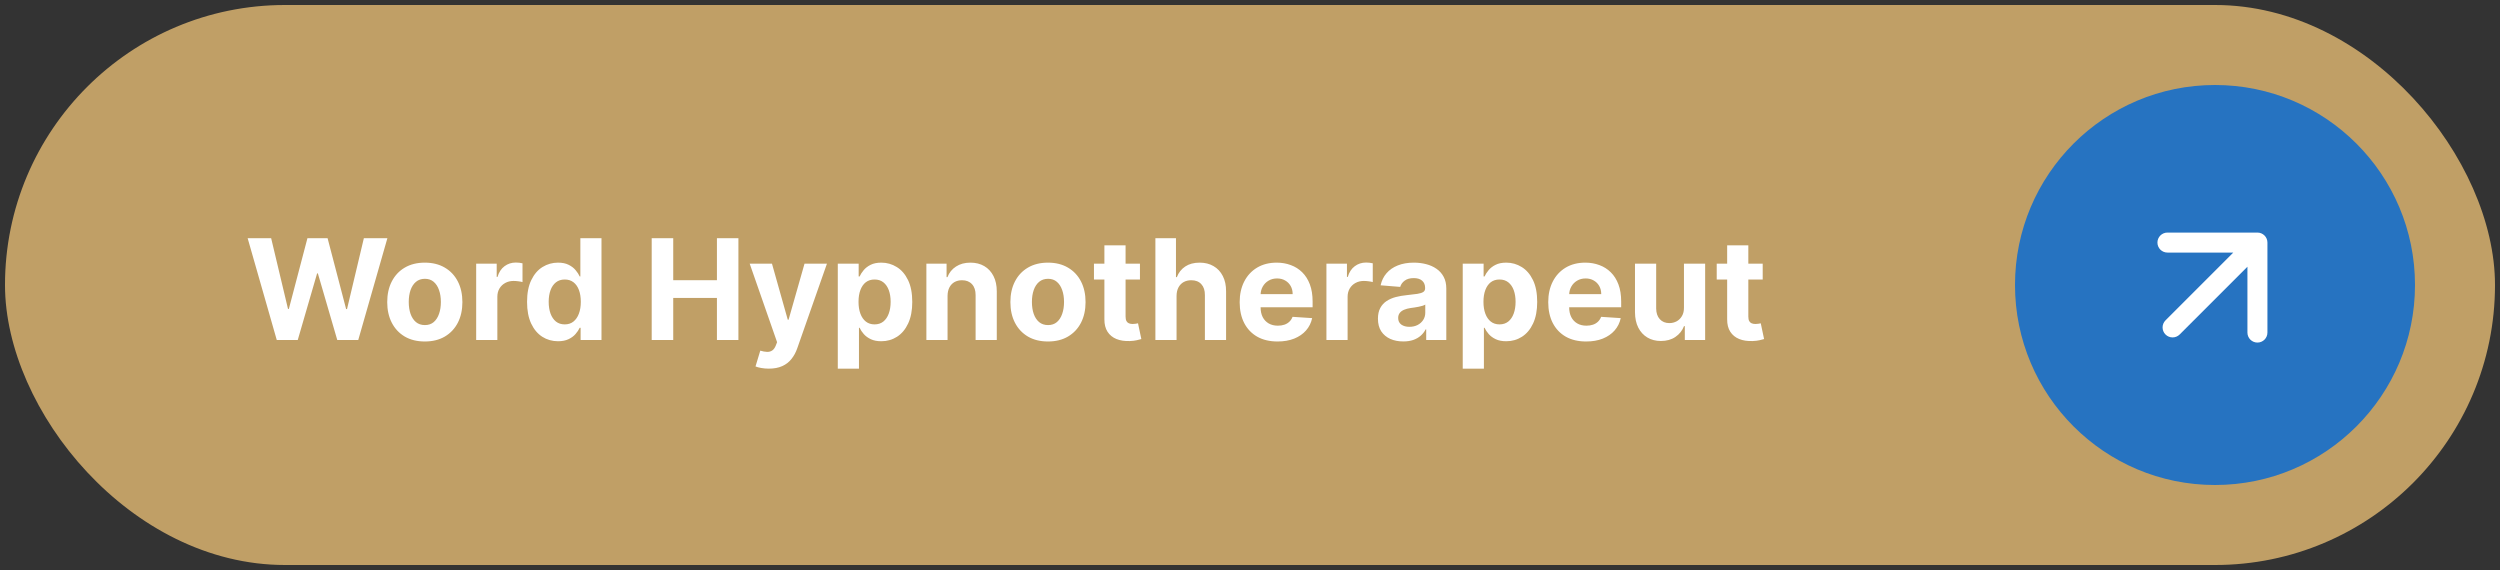
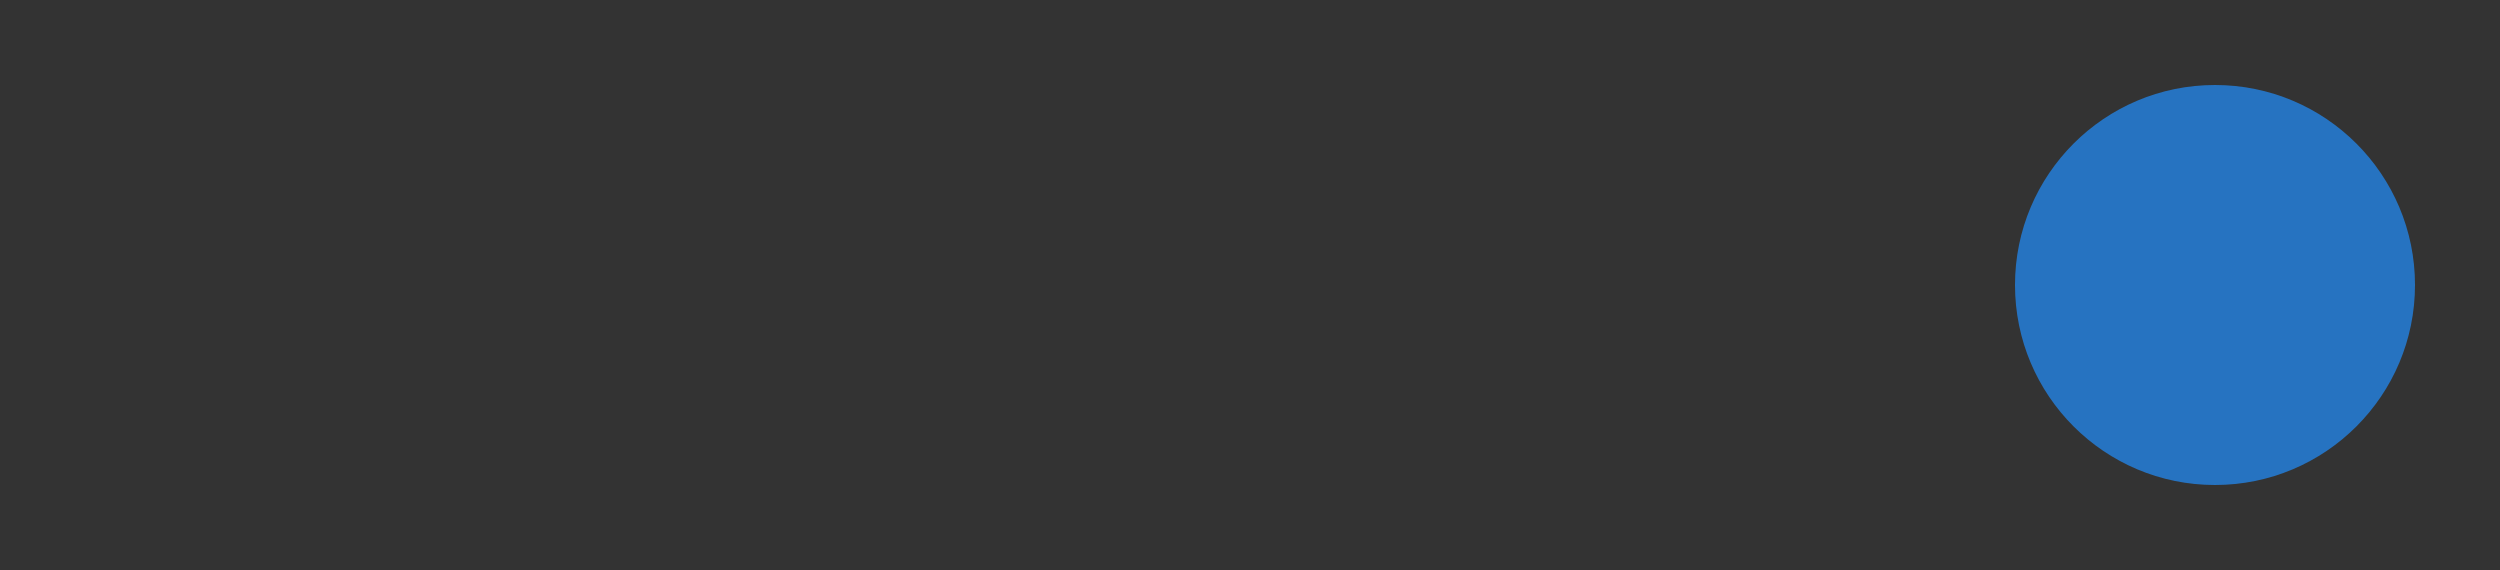
<svg xmlns="http://www.w3.org/2000/svg" width="250" height="57" viewBox="0 0 250 57" fill="none">
  <rect x="0" y="0" width="250" height="57" fill="#333333" stroke="none" />
-   <rect x="0.5" y="0.5" width="249" height="56" rx="28" fill="#C09F66" />
-   <path d="M27.677 34L24.764 23.818H27.115L28.8 30.893H28.885L30.744 23.818H32.758L34.612 30.908H34.702L36.387 23.818H38.739L35.825 34H33.727L31.788 27.343H31.709L29.775 34H27.677ZM42.481 34.149C41.709 34.149 41.041 33.985 40.477 33.657C39.917 33.325 39.485 32.865 39.18 32.275C38.875 31.682 38.722 30.994 38.722 30.212C38.722 29.423 38.875 28.733 39.18 28.143C39.485 27.55 39.917 27.09 40.477 26.761C41.041 26.43 41.709 26.264 42.481 26.264C43.253 26.264 43.919 26.43 44.48 26.761C45.043 27.09 45.477 27.55 45.782 28.143C46.087 28.733 46.239 29.423 46.239 30.212C46.239 30.994 46.087 31.682 45.782 32.275C45.477 32.865 45.043 33.325 44.48 33.657C43.919 33.985 43.253 34.149 42.481 34.149ZM42.491 32.508C42.842 32.508 43.136 32.409 43.371 32.21C43.606 32.008 43.784 31.733 43.903 31.385C44.026 31.037 44.087 30.641 44.087 30.197C44.087 29.753 44.026 29.357 43.903 29.009C43.784 28.66 43.606 28.385 43.371 28.183C43.136 27.981 42.842 27.88 42.491 27.88C42.136 27.88 41.838 27.981 41.596 28.183C41.357 28.385 41.177 28.66 41.054 29.009C40.935 29.357 40.875 29.753 40.875 30.197C40.875 30.641 40.935 31.037 41.054 31.385C41.177 31.733 41.357 32.008 41.596 32.21C41.838 32.409 42.136 32.508 42.491 32.508ZM47.617 34V26.364H49.67V27.696H49.749C49.889 27.222 50.122 26.864 50.45 26.622C50.779 26.377 51.156 26.254 51.584 26.254C51.69 26.254 51.804 26.261 51.927 26.274C52.05 26.287 52.157 26.306 52.25 26.329V28.208C52.151 28.178 52.013 28.152 51.837 28.129C51.662 28.105 51.501 28.094 51.355 28.094C51.044 28.094 50.765 28.162 50.52 28.298C50.278 28.43 50.086 28.616 49.943 28.854C49.804 29.093 49.735 29.368 49.735 29.68V34H47.617ZM55.804 34.124C55.224 34.124 54.698 33.975 54.228 33.677C53.76 33.375 53.389 32.933 53.114 32.349C52.842 31.763 52.706 31.044 52.706 30.192C52.706 29.317 52.847 28.589 53.129 28.009C53.411 27.426 53.785 26.99 54.252 26.702C54.723 26.41 55.239 26.264 55.799 26.264C56.226 26.264 56.583 26.337 56.867 26.483C57.156 26.625 57.388 26.805 57.564 27.02C57.742 27.232 57.878 27.441 57.971 27.646H58.036V23.818H60.149V34H58.061V32.777H57.971C57.872 32.989 57.731 33.2 57.549 33.408C57.37 33.614 57.136 33.785 56.848 33.92C56.563 34.056 56.215 34.124 55.804 34.124ZM56.475 32.439C56.816 32.439 57.105 32.346 57.34 32.16C57.578 31.972 57.761 31.708 57.887 31.37C58.016 31.032 58.081 30.636 58.081 30.182C58.081 29.728 58.018 29.333 57.892 28.999C57.766 28.664 57.584 28.405 57.345 28.223C57.106 28.041 56.816 27.95 56.475 27.95C56.127 27.95 55.834 28.044 55.595 28.233C55.356 28.422 55.175 28.684 55.053 29.018C54.93 29.353 54.869 29.741 54.869 30.182C54.869 30.626 54.93 31.019 55.053 31.36C55.179 31.698 55.359 31.963 55.595 32.156C55.834 32.344 56.127 32.439 56.475 32.439ZM65.17 34V23.818H67.323V28.019H71.693V23.818H73.841V34H71.693V29.794H67.323V34H65.17ZM76.883 36.864C76.615 36.864 76.363 36.842 76.127 36.799C75.895 36.759 75.703 36.708 75.551 36.645L76.028 35.064C76.277 35.14 76.5 35.182 76.699 35.188C76.901 35.195 77.075 35.148 77.221 35.049C77.37 34.95 77.491 34.781 77.584 34.542L77.709 34.219L74.969 26.364H77.196L78.777 31.972H78.857L80.453 26.364H82.695L79.727 34.825C79.584 35.236 79.391 35.594 79.145 35.899C78.903 36.207 78.597 36.444 78.225 36.61C77.854 36.779 77.407 36.864 76.883 36.864ZM83.779 36.864V26.364H85.867V27.646H85.961C86.054 27.441 86.188 27.232 86.364 27.02C86.543 26.805 86.775 26.625 87.06 26.483C87.348 26.337 87.706 26.264 88.134 26.264C88.691 26.264 89.204 26.41 89.675 26.702C90.146 26.99 90.522 27.426 90.804 28.009C91.085 28.589 91.226 29.317 91.226 30.192C91.226 31.044 91.089 31.763 90.814 32.349C90.542 32.933 90.171 33.375 89.7 33.677C89.233 33.975 88.709 34.124 88.129 34.124C87.718 34.124 87.368 34.056 87.08 33.92C86.795 33.785 86.561 33.614 86.379 33.408C86.197 33.2 86.057 32.989 85.961 32.777H85.897V36.864H83.779ZM85.852 30.182C85.852 30.636 85.915 31.032 86.041 31.37C86.167 31.708 86.349 31.972 86.588 32.16C86.826 32.346 87.116 32.439 87.458 32.439C87.802 32.439 88.094 32.344 88.333 32.156C88.571 31.963 88.752 31.698 88.875 31.36C89.001 31.019 89.064 30.626 89.064 30.182C89.064 29.741 89.002 29.353 88.88 29.018C88.757 28.684 88.576 28.422 88.338 28.233C88.099 28.044 87.806 27.95 87.458 27.95C87.113 27.95 86.821 28.041 86.583 28.223C86.347 28.405 86.167 28.664 86.041 28.999C85.915 29.333 85.852 29.728 85.852 30.182ZM94.756 29.585V34H92.638V26.364H94.657V27.711H94.746C94.915 27.267 95.198 26.916 95.596 26.657C95.994 26.395 96.476 26.264 97.043 26.264C97.573 26.264 98.036 26.38 98.43 26.612C98.825 26.844 99.131 27.176 99.35 27.607C99.569 28.034 99.678 28.544 99.678 29.138V34H97.56V29.516C97.563 29.048 97.444 28.684 97.202 28.422C96.96 28.157 96.627 28.024 96.203 28.024C95.918 28.024 95.666 28.085 95.447 28.208C95.232 28.331 95.063 28.51 94.94 28.745C94.821 28.977 94.759 29.257 94.756 29.585ZM104.797 34.149C104.025 34.149 103.357 33.985 102.794 33.657C102.234 33.325 101.801 32.865 101.496 32.275C101.191 31.682 101.039 30.994 101.039 30.212C101.039 29.423 101.191 28.733 101.496 28.143C101.801 27.55 102.234 27.09 102.794 26.761C103.357 26.43 104.025 26.264 104.797 26.264C105.57 26.264 106.236 26.43 106.796 26.761C107.359 27.09 107.794 27.55 108.099 28.143C108.403 28.733 108.556 29.423 108.556 30.212C108.556 30.994 108.403 31.682 108.099 32.275C107.794 32.865 107.359 33.325 106.796 33.657C106.236 33.985 105.57 34.149 104.797 34.149ZM104.807 32.508C105.159 32.508 105.452 32.409 105.687 32.21C105.923 32.008 106.1 31.733 106.219 31.385C106.342 31.037 106.403 30.641 106.403 30.197C106.403 29.753 106.342 29.357 106.219 29.009C106.1 28.66 105.923 28.385 105.687 28.183C105.452 27.981 105.159 27.88 104.807 27.88C104.453 27.88 104.154 27.981 103.912 28.183C103.674 28.385 103.493 28.66 103.371 29.009C103.251 29.357 103.192 29.753 103.192 30.197C103.192 30.641 103.251 31.037 103.371 31.385C103.493 31.733 103.674 32.008 103.912 32.21C104.154 32.409 104.453 32.508 104.807 32.508ZM113.995 26.364V27.954H109.396V26.364H113.995ZM110.44 24.534H112.558V31.653C112.558 31.849 112.588 32.001 112.648 32.111C112.707 32.217 112.79 32.291 112.896 32.334C113.006 32.378 113.131 32.399 113.274 32.399C113.373 32.399 113.473 32.391 113.572 32.374C113.672 32.354 113.748 32.34 113.801 32.33L114.134 33.906C114.028 33.939 113.879 33.977 113.687 34.02C113.494 34.066 113.261 34.094 112.986 34.104C112.475 34.124 112.028 34.056 111.643 33.901C111.262 33.745 110.965 33.503 110.753 33.175C110.541 32.847 110.437 32.432 110.44 31.932V24.534ZM117.656 29.585V34H115.539V23.818H117.597V27.711H117.686C117.859 27.26 118.137 26.907 118.521 26.652C118.906 26.393 119.388 26.264 119.968 26.264C120.499 26.264 120.961 26.38 121.355 26.612C121.753 26.841 122.061 27.171 122.28 27.602C122.502 28.029 122.611 28.541 122.608 29.138V34H120.49V29.516C120.494 29.045 120.374 28.679 120.132 28.417C119.894 28.155 119.559 28.024 119.128 28.024C118.84 28.024 118.584 28.085 118.362 28.208C118.144 28.331 117.971 28.51 117.845 28.745C117.723 28.977 117.66 29.257 117.656 29.585ZM127.755 34.149C126.969 34.149 126.293 33.99 125.727 33.672C125.163 33.35 124.729 32.896 124.424 32.31C124.119 31.72 123.967 31.022 123.967 30.217C123.967 29.431 124.119 28.742 124.424 28.148C124.729 27.555 125.158 27.093 125.712 26.761C126.268 26.43 126.921 26.264 127.67 26.264C128.174 26.264 128.643 26.345 129.077 26.508C129.515 26.667 129.896 26.907 130.221 27.229C130.549 27.55 130.804 27.954 130.987 28.442C131.169 28.926 131.26 29.492 131.26 30.142V30.724H124.812V29.411H129.266C129.266 29.106 129.2 28.836 129.067 28.601C128.935 28.366 128.751 28.182 128.516 28.049C128.284 27.913 128.013 27.845 127.705 27.845C127.384 27.845 127.099 27.92 126.85 28.069C126.605 28.215 126.413 28.412 126.273 28.66C126.134 28.906 126.063 29.179 126.06 29.481V30.729C126.06 31.107 126.129 31.433 126.268 31.708C126.411 31.983 126.612 32.195 126.87 32.344C127.129 32.494 127.435 32.568 127.79 32.568C128.025 32.568 128.241 32.535 128.436 32.469C128.632 32.403 128.799 32.303 128.938 32.17C129.077 32.038 129.183 31.875 129.256 31.683L131.215 31.812C131.116 32.283 130.912 32.694 130.604 33.045C130.299 33.394 129.904 33.665 129.42 33.861C128.94 34.053 128.385 34.149 127.755 34.149ZM132.642 34V26.364H134.695V27.696H134.775C134.914 27.222 135.148 26.864 135.476 26.622C135.804 26.377 136.182 26.254 136.609 26.254C136.715 26.254 136.83 26.261 136.952 26.274C137.075 26.287 137.183 26.306 137.276 26.329V28.208C137.176 28.178 137.039 28.152 136.863 28.129C136.687 28.105 136.527 28.094 136.381 28.094C136.069 28.094 135.791 28.162 135.545 28.298C135.304 28.43 135.111 28.616 134.969 28.854C134.83 29.093 134.76 29.368 134.76 29.68V34H132.642ZM140.329 34.144C139.842 34.144 139.408 34.06 139.027 33.891C138.646 33.718 138.344 33.465 138.122 33.13C137.903 32.792 137.794 32.371 137.794 31.867C137.794 31.443 137.872 31.087 138.028 30.798C138.183 30.51 138.395 30.278 138.664 30.102C138.932 29.927 139.237 29.794 139.579 29.704C139.923 29.615 140.285 29.552 140.662 29.516C141.107 29.469 141.465 29.426 141.736 29.386C142.008 29.343 142.205 29.28 142.328 29.197C142.451 29.115 142.512 28.992 142.512 28.829V28.8C142.512 28.485 142.412 28.241 142.214 28.069C142.018 27.896 141.74 27.81 141.378 27.81C140.997 27.81 140.694 27.895 140.469 28.064C140.243 28.23 140.094 28.438 140.021 28.69L138.062 28.531C138.162 28.067 138.357 27.666 138.649 27.328C138.941 26.987 139.317 26.725 139.778 26.543C140.242 26.357 140.778 26.264 141.388 26.264C141.813 26.264 142.219 26.314 142.606 26.413C142.997 26.513 143.344 26.667 143.645 26.876C143.95 27.084 144.191 27.353 144.366 27.681C144.542 28.006 144.63 28.395 144.63 28.849V34H142.621V32.941H142.562C142.439 33.18 142.275 33.39 142.069 33.572C141.864 33.751 141.617 33.892 141.329 33.995C141.04 34.094 140.707 34.144 140.329 34.144ZM140.936 32.682C141.247 32.682 141.523 32.621 141.761 32.499C142 32.373 142.187 32.204 142.323 31.991C142.459 31.779 142.527 31.539 142.527 31.271V30.46C142.461 30.503 142.369 30.543 142.253 30.579C142.141 30.613 142.013 30.644 141.871 30.674C141.728 30.701 141.586 30.725 141.443 30.749C141.3 30.768 141.171 30.787 141.055 30.803C140.807 30.84 140.59 30.898 140.404 30.977C140.218 31.057 140.074 31.165 139.971 31.3C139.869 31.433 139.817 31.599 139.817 31.798C139.817 32.086 139.922 32.306 140.131 32.459C140.343 32.608 140.611 32.682 140.936 32.682ZM146.273 36.864V26.364H148.361V27.646H148.455C148.548 27.441 148.682 27.232 148.858 27.02C149.037 26.805 149.269 26.625 149.554 26.483C149.843 26.337 150.2 26.264 150.628 26.264C151.185 26.264 151.699 26.41 152.169 26.702C152.64 26.99 153.016 27.426 153.298 28.009C153.579 28.589 153.72 29.317 153.72 30.192C153.72 31.044 153.583 31.763 153.308 32.349C153.036 32.933 152.665 33.375 152.194 33.677C151.727 33.975 151.203 34.124 150.623 34.124C150.212 34.124 149.862 34.056 149.574 33.92C149.289 33.785 149.055 33.614 148.873 33.408C148.691 33.2 148.552 32.989 148.455 32.777H148.391V36.864H146.273ZM148.346 30.182C148.346 30.636 148.409 31.032 148.535 31.37C148.661 31.708 148.843 31.972 149.082 32.16C149.32 32.346 149.61 32.439 149.952 32.439C150.297 32.439 150.588 32.344 150.827 32.156C151.066 31.963 151.246 31.698 151.369 31.36C151.495 31.019 151.558 30.626 151.558 30.182C151.558 29.741 151.496 29.353 151.374 29.018C151.251 28.684 151.07 28.422 150.832 28.233C150.593 28.044 150.3 27.95 149.952 27.95C149.607 27.95 149.316 28.041 149.077 28.223C148.842 28.405 148.661 28.664 148.535 28.999C148.409 29.333 148.346 29.728 148.346 30.182ZM158.612 34.149C157.827 34.149 157.151 33.99 156.584 33.672C156.021 33.35 155.586 32.896 155.281 32.31C154.977 31.72 154.824 31.022 154.824 30.217C154.824 29.431 154.977 28.742 155.281 28.148C155.586 27.555 156.016 27.093 156.569 26.761C157.126 26.43 157.779 26.264 158.528 26.264C159.032 26.264 159.501 26.345 159.935 26.508C160.372 26.667 160.753 26.907 161.078 27.229C161.406 27.55 161.662 27.954 161.844 28.442C162.026 28.926 162.117 29.492 162.117 30.142V30.724H155.669V29.411H160.124C160.124 29.106 160.057 28.836 159.925 28.601C159.792 28.366 159.608 28.182 159.373 28.049C159.141 27.913 158.871 27.845 158.563 27.845C158.241 27.845 157.956 27.92 157.708 28.069C157.462 28.215 157.27 28.412 157.131 28.66C156.992 28.906 156.92 29.179 156.917 29.481V30.729C156.917 31.107 156.987 31.433 157.126 31.708C157.268 31.983 157.469 32.195 157.727 32.344C157.986 32.494 158.293 32.568 158.647 32.568C158.883 32.568 159.098 32.535 159.294 32.469C159.489 32.403 159.656 32.303 159.796 32.17C159.935 32.038 160.041 31.875 160.114 31.683L162.073 31.812C161.973 32.283 161.769 32.694 161.461 33.045C161.156 33.394 160.762 33.665 160.278 33.861C159.797 34.053 159.242 34.149 158.612 34.149ZM168.396 30.749V26.364H170.514V34H168.481V32.613H168.401C168.229 33.06 167.942 33.42 167.541 33.692C167.144 33.964 166.658 34.099 166.085 34.099C165.574 34.099 165.125 33.983 164.737 33.751C164.35 33.519 164.046 33.19 163.828 32.762C163.612 32.334 163.503 31.822 163.499 31.226V26.364H165.617V30.848C165.621 31.299 165.742 31.655 165.98 31.917C166.219 32.179 166.539 32.31 166.94 32.31C167.195 32.31 167.434 32.252 167.656 32.136C167.878 32.016 168.057 31.841 168.193 31.609C168.332 31.377 168.4 31.09 168.396 30.749ZM176.27 26.364V27.954H171.672V26.364H176.27ZM172.716 24.534H174.833V31.653C174.833 31.849 174.863 32.001 174.923 32.111C174.983 32.217 175.065 32.291 175.172 32.334C175.281 32.378 175.407 32.399 175.549 32.399C175.649 32.399 175.748 32.391 175.848 32.374C175.947 32.354 176.023 32.34 176.076 32.33L176.409 33.906C176.303 33.939 176.154 33.977 175.962 34.02C175.77 34.066 175.536 34.094 175.261 34.104C174.751 34.124 174.303 34.056 173.919 33.901C173.538 33.745 173.241 33.503 173.029 33.175C172.817 32.847 172.712 32.432 172.716 31.932V24.534Z" fill="white" />
  <circle cx="221.5" cy="28.5" r="20" fill="#2673C1" />
-   <path d="M216.551 32.035C216.16 32.426 216.16 33.059 216.551 33.45C216.941 33.84 217.574 33.84 217.965 33.45L216.551 32.035ZM226.743 24.257C226.743 23.705 226.295 23.257 225.743 23.257L216.743 23.257C216.191 23.257 215.743 23.705 215.743 24.257C215.743 24.81 216.191 25.257 216.743 25.257L224.743 25.257L224.743 33.257C224.743 33.81 225.191 34.257 225.743 34.257C226.295 34.257 226.743 33.81 226.743 33.257L226.743 24.257ZM217.965 33.45L226.45 24.965L225.036 23.55L216.551 32.035L217.965 33.45Z" fill="white" />
</svg>